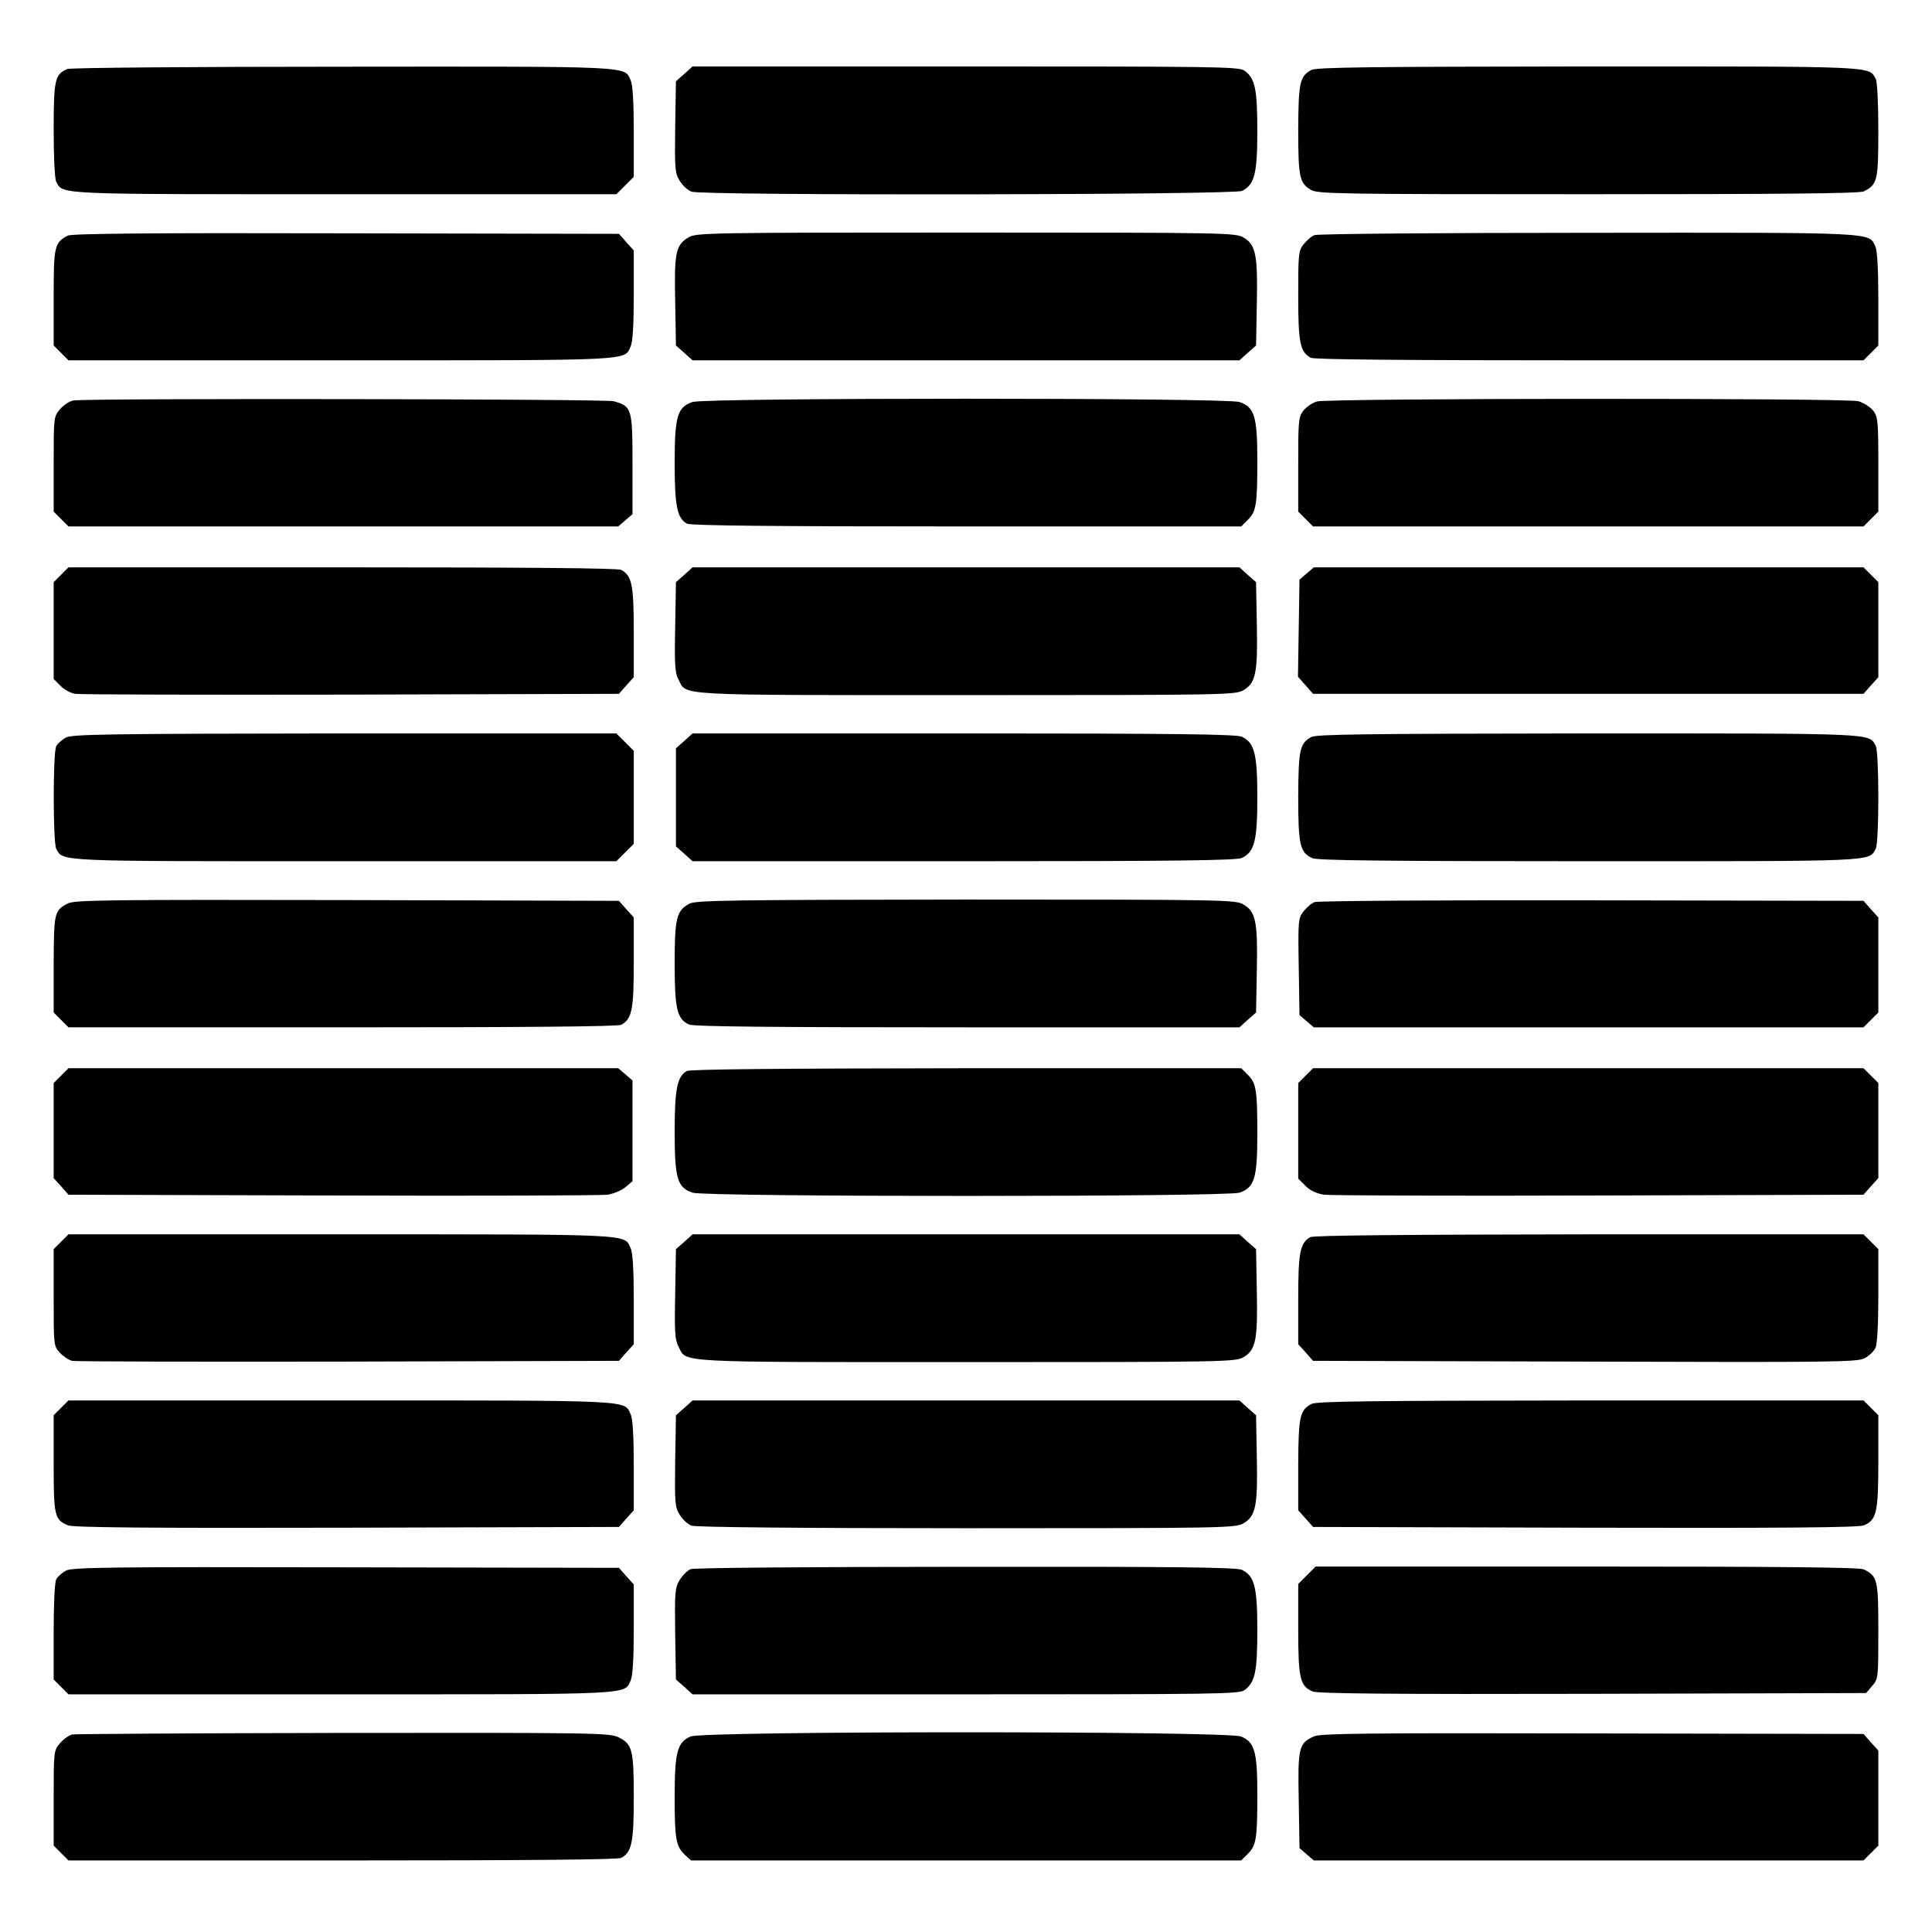
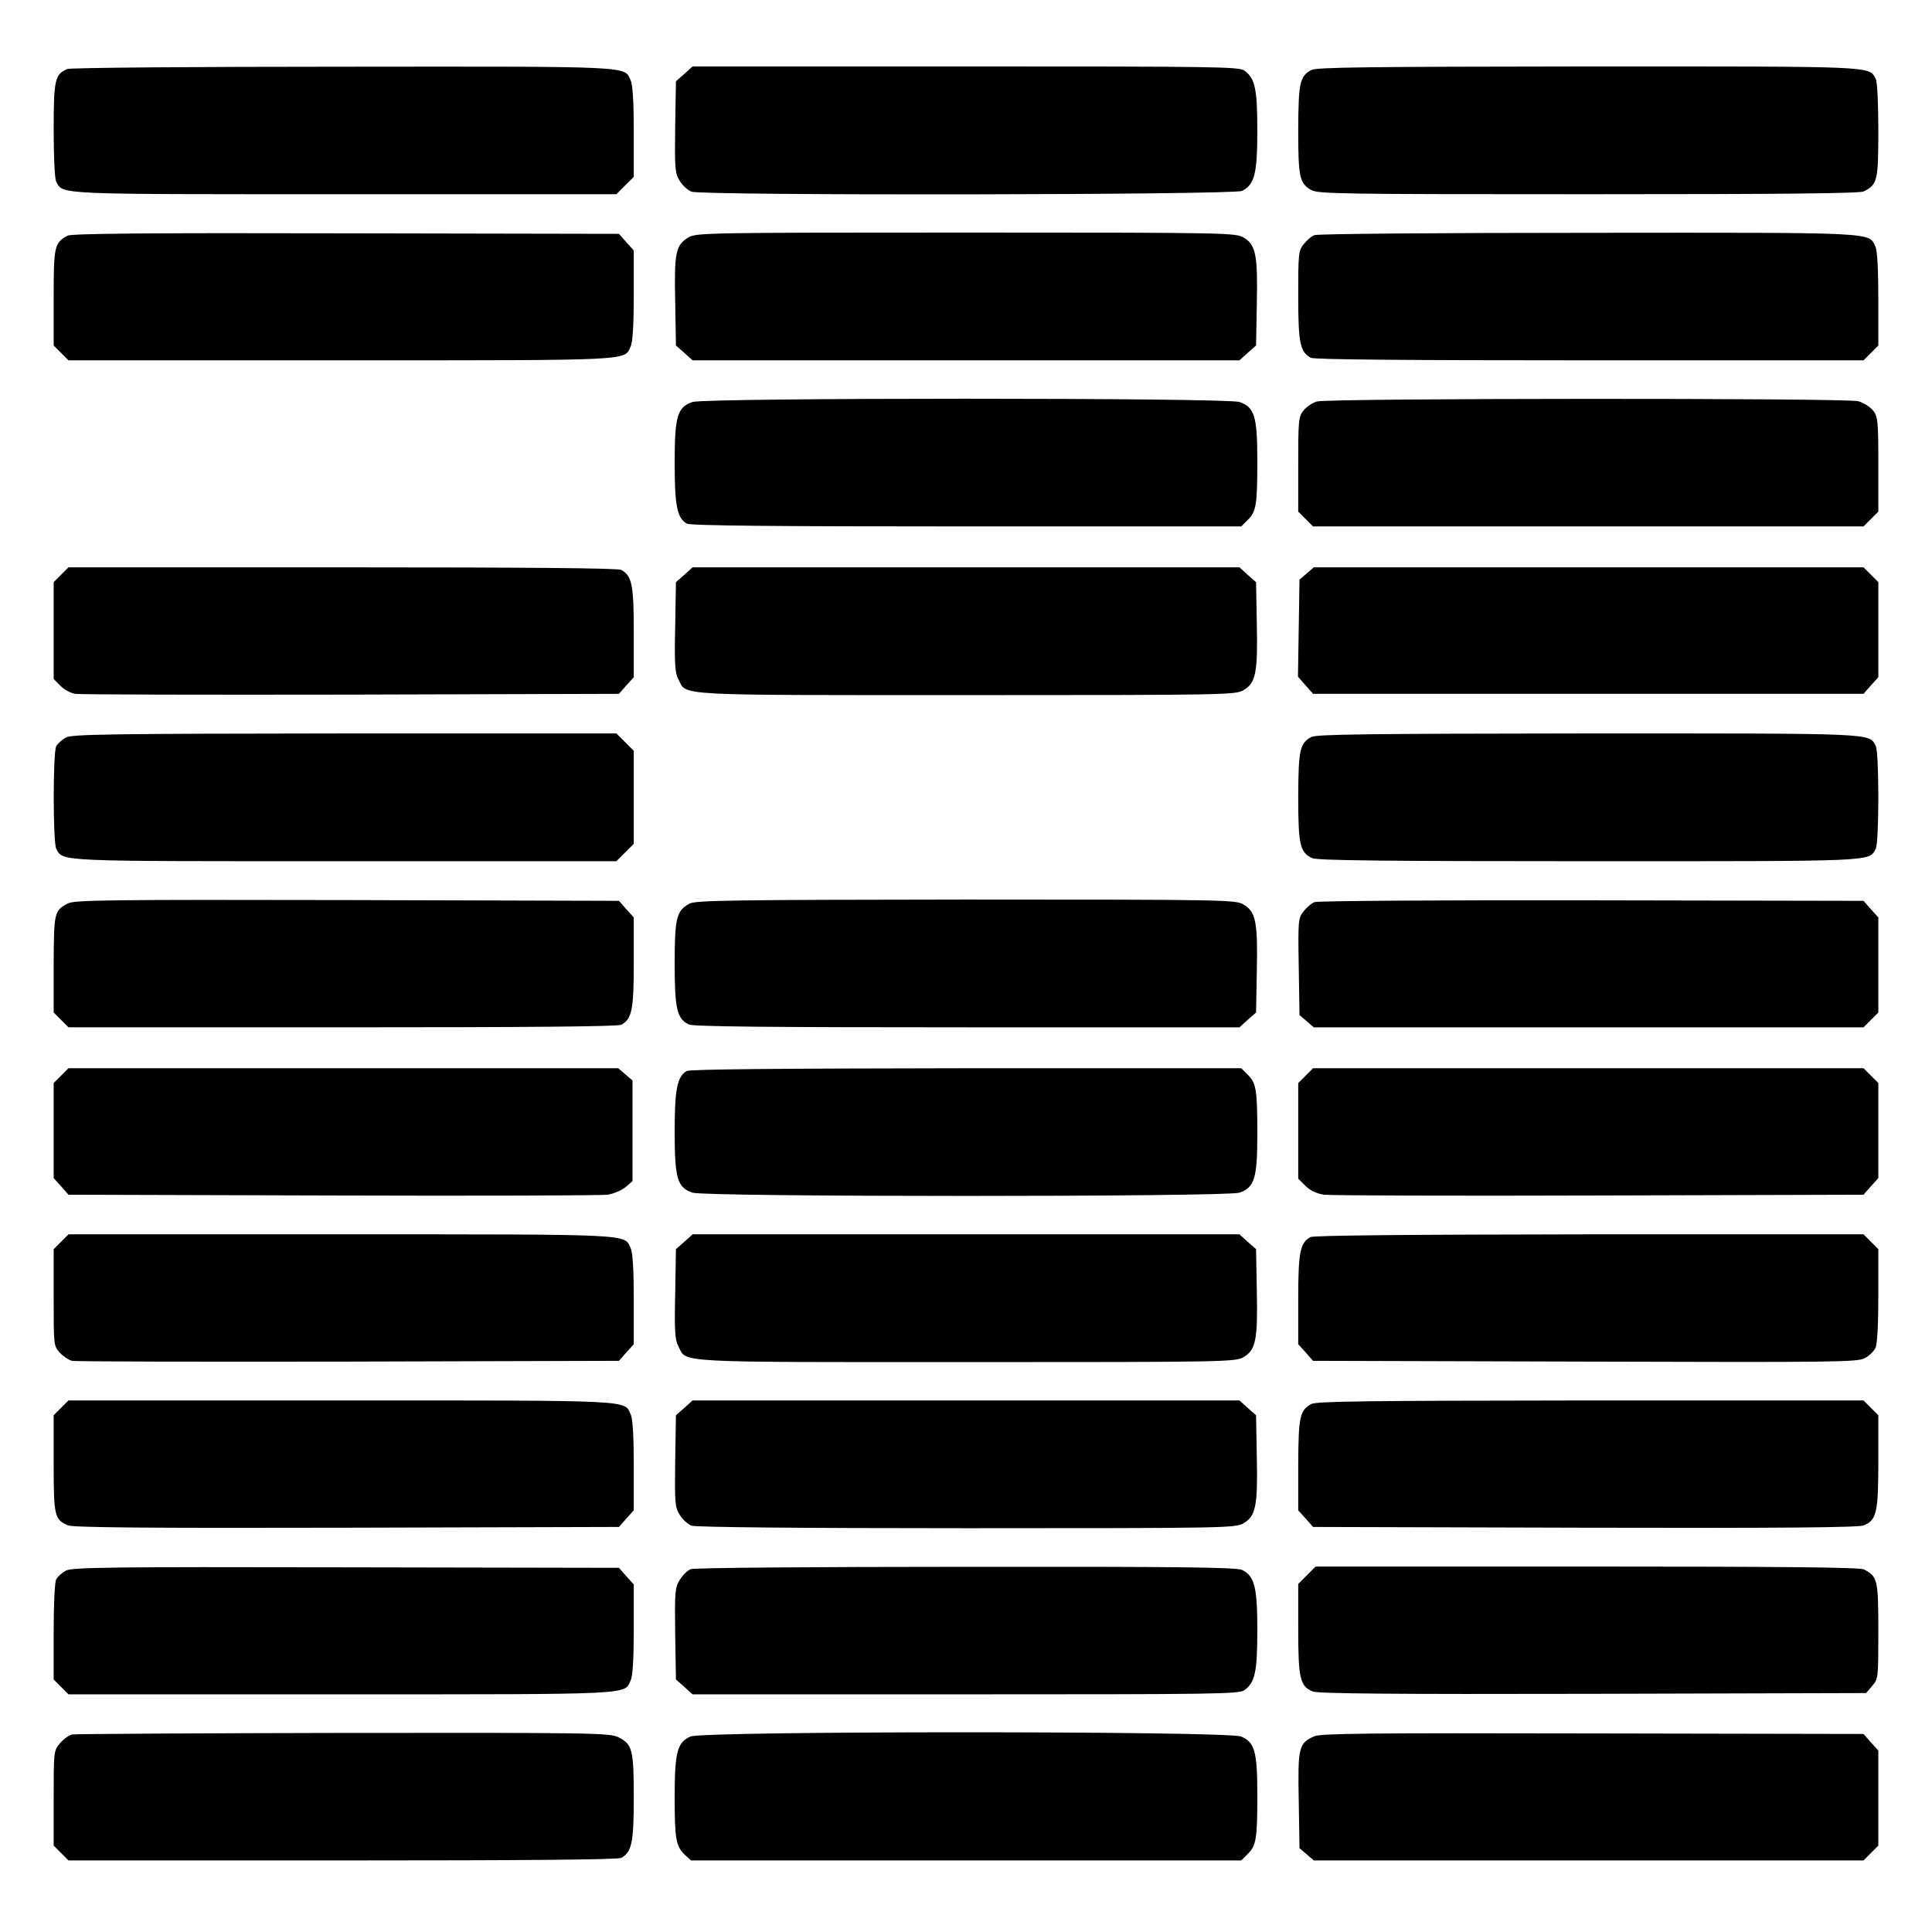
<svg xmlns="http://www.w3.org/2000/svg" version="1.0" width="756" height="756" viewBox="0 0 756 756" preserveAspectRatio="xMidYMid meet">
  <g transform="translate(0,756) scale(0.1,-0.1)" fill="#000000" stroke="none">
    <path d="M264 7290 c-49 -20 -54 -41 -54 -238 0 -107 4 -191 10 -203 28 -51 -11 -49 1131 -49 l1061 0 34 34 34 34 0 176 c0 114 -4 184 -12 201 -26 57 25 55 -1125 54 -582 0 -1068 -4 -1079 -9z" />
    <path d="M2678 7271 l-33 -29 -3 -179 c-2 -164 -1 -181 18 -211 11 -18 32 -37 46 -42 41 -16 2122 -13 2154 3 49 24 60 67 60 235 0 165 -9 206 -51 236 -21 15 -120 16 -1091 16 l-1068 0 -32 -29z" />
    <path d="M5131 7286 c-45 -25 -50 -49 -51 -233 0 -186 5 -210 50 -236 26 -16 117 -17 1085 -17 758 0 1062 3 1078 11 53 27 57 40 57 237 0 107 -4 191 -10 203 -28 51 11 49 -1127 49 -859 -1 -1062 -3 -1082 -14z" />
    <path d="M265 6638 c-52 -28 -55 -40 -55 -241 l0 -189 29 -29 29 -29 1067 0 c1158 0 1107 -2 1133 55 8 17 12 86 12 200 l0 175 -29 32 -29 33 -1069 2 c-766 2 -1074 -1 -1088 -9z" />
    <path d="M2694 6631 c-50 -30 -56 -59 -52 -251 l3 -172 33 -29 32 -29 1070 0 1070 0 32 29 33 29 3 163 c4 190 -4 231 -51 259 -31 19 -59 20 -1087 20 -1015 0 -1056 -1 -1086 -19z" />
    <path d="M5144 6640 c-12 -4 -31 -21 -43 -36 -20 -25 -21 -38 -21 -201 0 -184 7 -220 49 -243 13 -7 375 -10 1091 -10 l1072 0 29 29 29 29 0 181 c0 113 -4 189 -11 205 -27 58 19 56 -1126 55 -576 0 -1058 -4 -1069 -9z" />
-     <path d="M288 5993 c-15 -2 -39 -18 -53 -34 -25 -30 -25 -32 -25 -216 l0 -185 29 -29 29 -29 1076 0 1075 0 28 24 28 24 0 195 c0 219 -2 227 -74 247 -35 9 -2051 12 -2113 3z" />
    <path d="M2710 5987 c-60 -20 -70 -56 -70 -240 0 -168 10 -215 48 -236 15 -8 345 -11 1095 -11 l1074 0 25 25 c34 33 38 61 38 234 0 171 -11 208 -70 228 -50 17 -2090 17 -2140 0z" />
    <path d="M5153 5989 c-17 -5 -41 -21 -52 -35 -20 -25 -21 -40 -21 -211 l0 -185 29 -29 29 -29 1077 0 1077 0 29 29 29 29 0 185 c0 171 -2 186 -20 210 -12 15 -38 31 -58 37 -48 13 -2073 12 -2119 -1z" />
    <path d="M239 5311 l-29 -29 0 -190 0 -189 26 -26 c14 -15 40 -29 58 -32 17 -3 503 -4 1079 -3 l1049 3 29 33 29 32 0 176 c0 185 -7 221 -49 244 -13 7 -375 10 -1091 10 l-1072 0 -29 -29z" />
    <path d="M2678 5311 l-33 -29 -3 -175 c-3 -145 -1 -181 13 -206 33 -64 -32 -61 1127 -61 1026 0 1054 1 1085 20 47 28 55 69 51 259 l-3 163 -33 29 -32 29 -1070 0 -1070 0 -32 -29z" />
    <path d="M5113 5316 l-28 -24 -3 -190 -3 -190 30 -34 29 -33 1077 0 1077 0 29 33 29 32 0 186 0 186 -29 29 -29 29 -1076 0 -1075 0 -28 -24z" />
    <path d="M258 4674 c-15 -8 -32 -23 -38 -34 -13 -25 -13 -375 0 -401 28 -51 -11 -49 1131 -49 l1061 0 34 34 34 34 0 182 0 182 -34 34 -34 34 -1063 0 c-920 -1 -1068 -3 -1091 -16z" />
-     <path d="M2678 4661 l-33 -29 0 -192 0 -192 33 -29 32 -29 1063 0 c829 0 1067 3 1087 13 49 24 60 67 60 237 0 170 -11 213 -60 237 -20 10 -258 13 -1087 13 l-1063 0 -32 -29z" />
    <path d="M5131 4676 c-45 -25 -50 -49 -51 -234 0 -189 7 -218 55 -240 20 -9 284 -12 1081 -12 1135 0 1096 -2 1124 49 6 12 10 96 10 201 0 105 -4 189 -10 201 -28 51 11 49 -1127 49 -859 -1 -1062 -3 -1082 -14z" />
    <path d="M266 4025 c-54 -28 -55 -35 -56 -238 l0 -189 29 -29 29 -29 1072 0 c716 0 1078 3 1091 10 42 23 49 59 49 244 l0 176 -29 32 -29 33 -1064 3 c-936 2 -1066 0 -1092 -13z" />
    <path d="M2698 4024 c-51 -27 -58 -57 -58 -234 0 -178 9 -217 56 -239 18 -8 315 -11 1089 -11 l1065 0 32 29 33 29 3 163 c4 190 -4 231 -51 259 -31 19 -59 20 -1087 20 -914 -1 -1059 -3 -1082 -16z" />
    <path d="M5144 4030 c-12 -4 -31 -21 -43 -36 -21 -27 -22 -35 -19 -217 l3 -189 28 -24 28 -24 1075 0 1076 0 29 29 29 29 0 186 0 186 -29 32 -29 33 -1064 2 c-585 1 -1073 -2 -1084 -7z" />
    <path d="M239 3351 l-29 -29 0 -186 0 -186 29 -32 29 -33 1034 -3 c568 -2 1052 0 1076 3 23 4 55 17 70 30 l27 23 0 197 0 197 -28 24 -28 24 -1075 0 -1076 0 -29 -29z" />
    <path d="M2687 3369 c-37 -22 -47 -70 -47 -236 0 -184 10 -220 70 -240 50 -17 2090 -17 2140 0 59 20 70 57 70 228 0 173 -4 201 -38 234 l-25 25 -1076 0 c-747 -1 -1082 -4 -1094 -11z" />
    <path d="M5109 3351 l-29 -29 0 -187 0 -187 28 -28 c19 -19 43 -30 73 -35 24 -3 509 -5 1077 -3 l1034 3 29 33 29 32 0 186 0 186 -29 29 -29 29 -1077 0 -1077 0 -29 -29z" />
    <path d="M239 2701 l-29 -29 0 -190 c0 -186 0 -189 24 -215 13 -14 35 -29 48 -32 12 -3 499 -4 1081 -3 l1059 3 29 33 29 32 0 175 c0 114 -4 183 -12 200 -26 57 25 55 -1133 55 l-1067 0 -29 -29z" />
    <path d="M2678 2701 l-33 -29 -3 -175 c-3 -145 -1 -181 13 -206 33 -64 -32 -61 1127 -61 1026 0 1054 1 1085 20 47 28 55 69 51 259 l-3 163 -33 29 -32 29 -1070 0 -1070 0 -32 -29z" />
    <path d="M5127 2719 c-40 -23 -47 -60 -47 -243 l0 -176 29 -32 29 -33 1064 -3 c970 -3 1066 -2 1094 13 18 9 37 28 43 41 7 16 11 94 11 205 l0 181 -29 29 -29 29 -1074 0 c-710 -1 -1079 -4 -1091 -11z" />
    <path d="M239 2051 l-29 -29 0 -189 c0 -205 3 -220 57 -242 21 -8 306 -11 1091 -9 l1064 3 29 33 29 32 0 175 c0 114 -4 183 -12 200 -26 57 25 55 -1133 55 l-1067 0 -29 -29z" />
    <path d="M2678 2051 l-33 -29 -3 -179 c-2 -164 -1 -181 18 -211 11 -18 32 -37 46 -42 16 -6 418 -10 1077 -10 1025 0 1053 1 1084 20 47 28 55 69 51 259 l-3 163 -33 29 -32 29 -1070 0 -1070 0 -32 -29z" />
    <path d="M5131 2066 c-45 -25 -50 -49 -51 -238 l0 -178 29 -32 29 -33 1064 -3 c787 -2 1070 1 1091 9 50 21 57 50 57 249 l0 182 -29 29 -29 29 -1069 0 c-867 -1 -1072 -3 -1092 -14z" />
    <path d="M258 1414 c-15 -8 -32 -23 -38 -34 -6 -11 -10 -97 -10 -205 l0 -187 29 -29 29 -29 1067 0 c1158 0 1107 -2 1133 55 8 17 12 86 12 200 l0 175 -29 32 -29 33 -1069 2 c-929 2 -1072 0 -1095 -13z" />
    <path d="M2703 1420 c-13 -5 -32 -24 -43 -42 -19 -31 -20 -47 -18 -211 l3 -179 33 -29 32 -29 1068 0 c971 0 1070 1 1091 16 42 30 51 71 51 236 0 168 -11 211 -60 235 -20 10 -256 13 -1080 12 -602 0 -1065 -4 -1077 -9z" />
    <path d="M5114 1396 l-34 -34 0 -176 c0 -195 7 -224 57 -245 21 -8 305 -11 1096 -9 l1069 3 24 28 c24 28 24 32 24 215 0 201 -3 214 -57 241 -16 8 -321 11 -1083 11 l-1062 0 -34 -34z" />
    <path d="M283 773 c-12 -2 -34 -18 -48 -34 -25 -30 -25 -32 -25 -216 l0 -185 29 -29 29 -29 1072 0 c716 0 1078 3 1091 10 41 23 49 59 49 237 0 188 -6 208 -60 235 -33 17 -103 18 -1075 17 -572 -1 -1050 -4 -1062 -6z" />
    <path d="M2702 765 c-52 -23 -62 -60 -62 -239 0 -163 5 -191 41 -225 l23 -21 1077 0 1076 0 25 25 c34 33 38 61 38 232 0 169 -10 206 -64 228 -52 22 -2104 22 -2154 0z" />
    <path d="M5143 766 c-61 -27 -65 -43 -61 -251 l3 -187 28 -24 28 -24 1075 0 1076 0 29 29 29 29 0 186 0 186 -29 32 -29 33 -1059 2 c-885 2 -1063 0 -1090 -11z" />
  </g>
</svg>